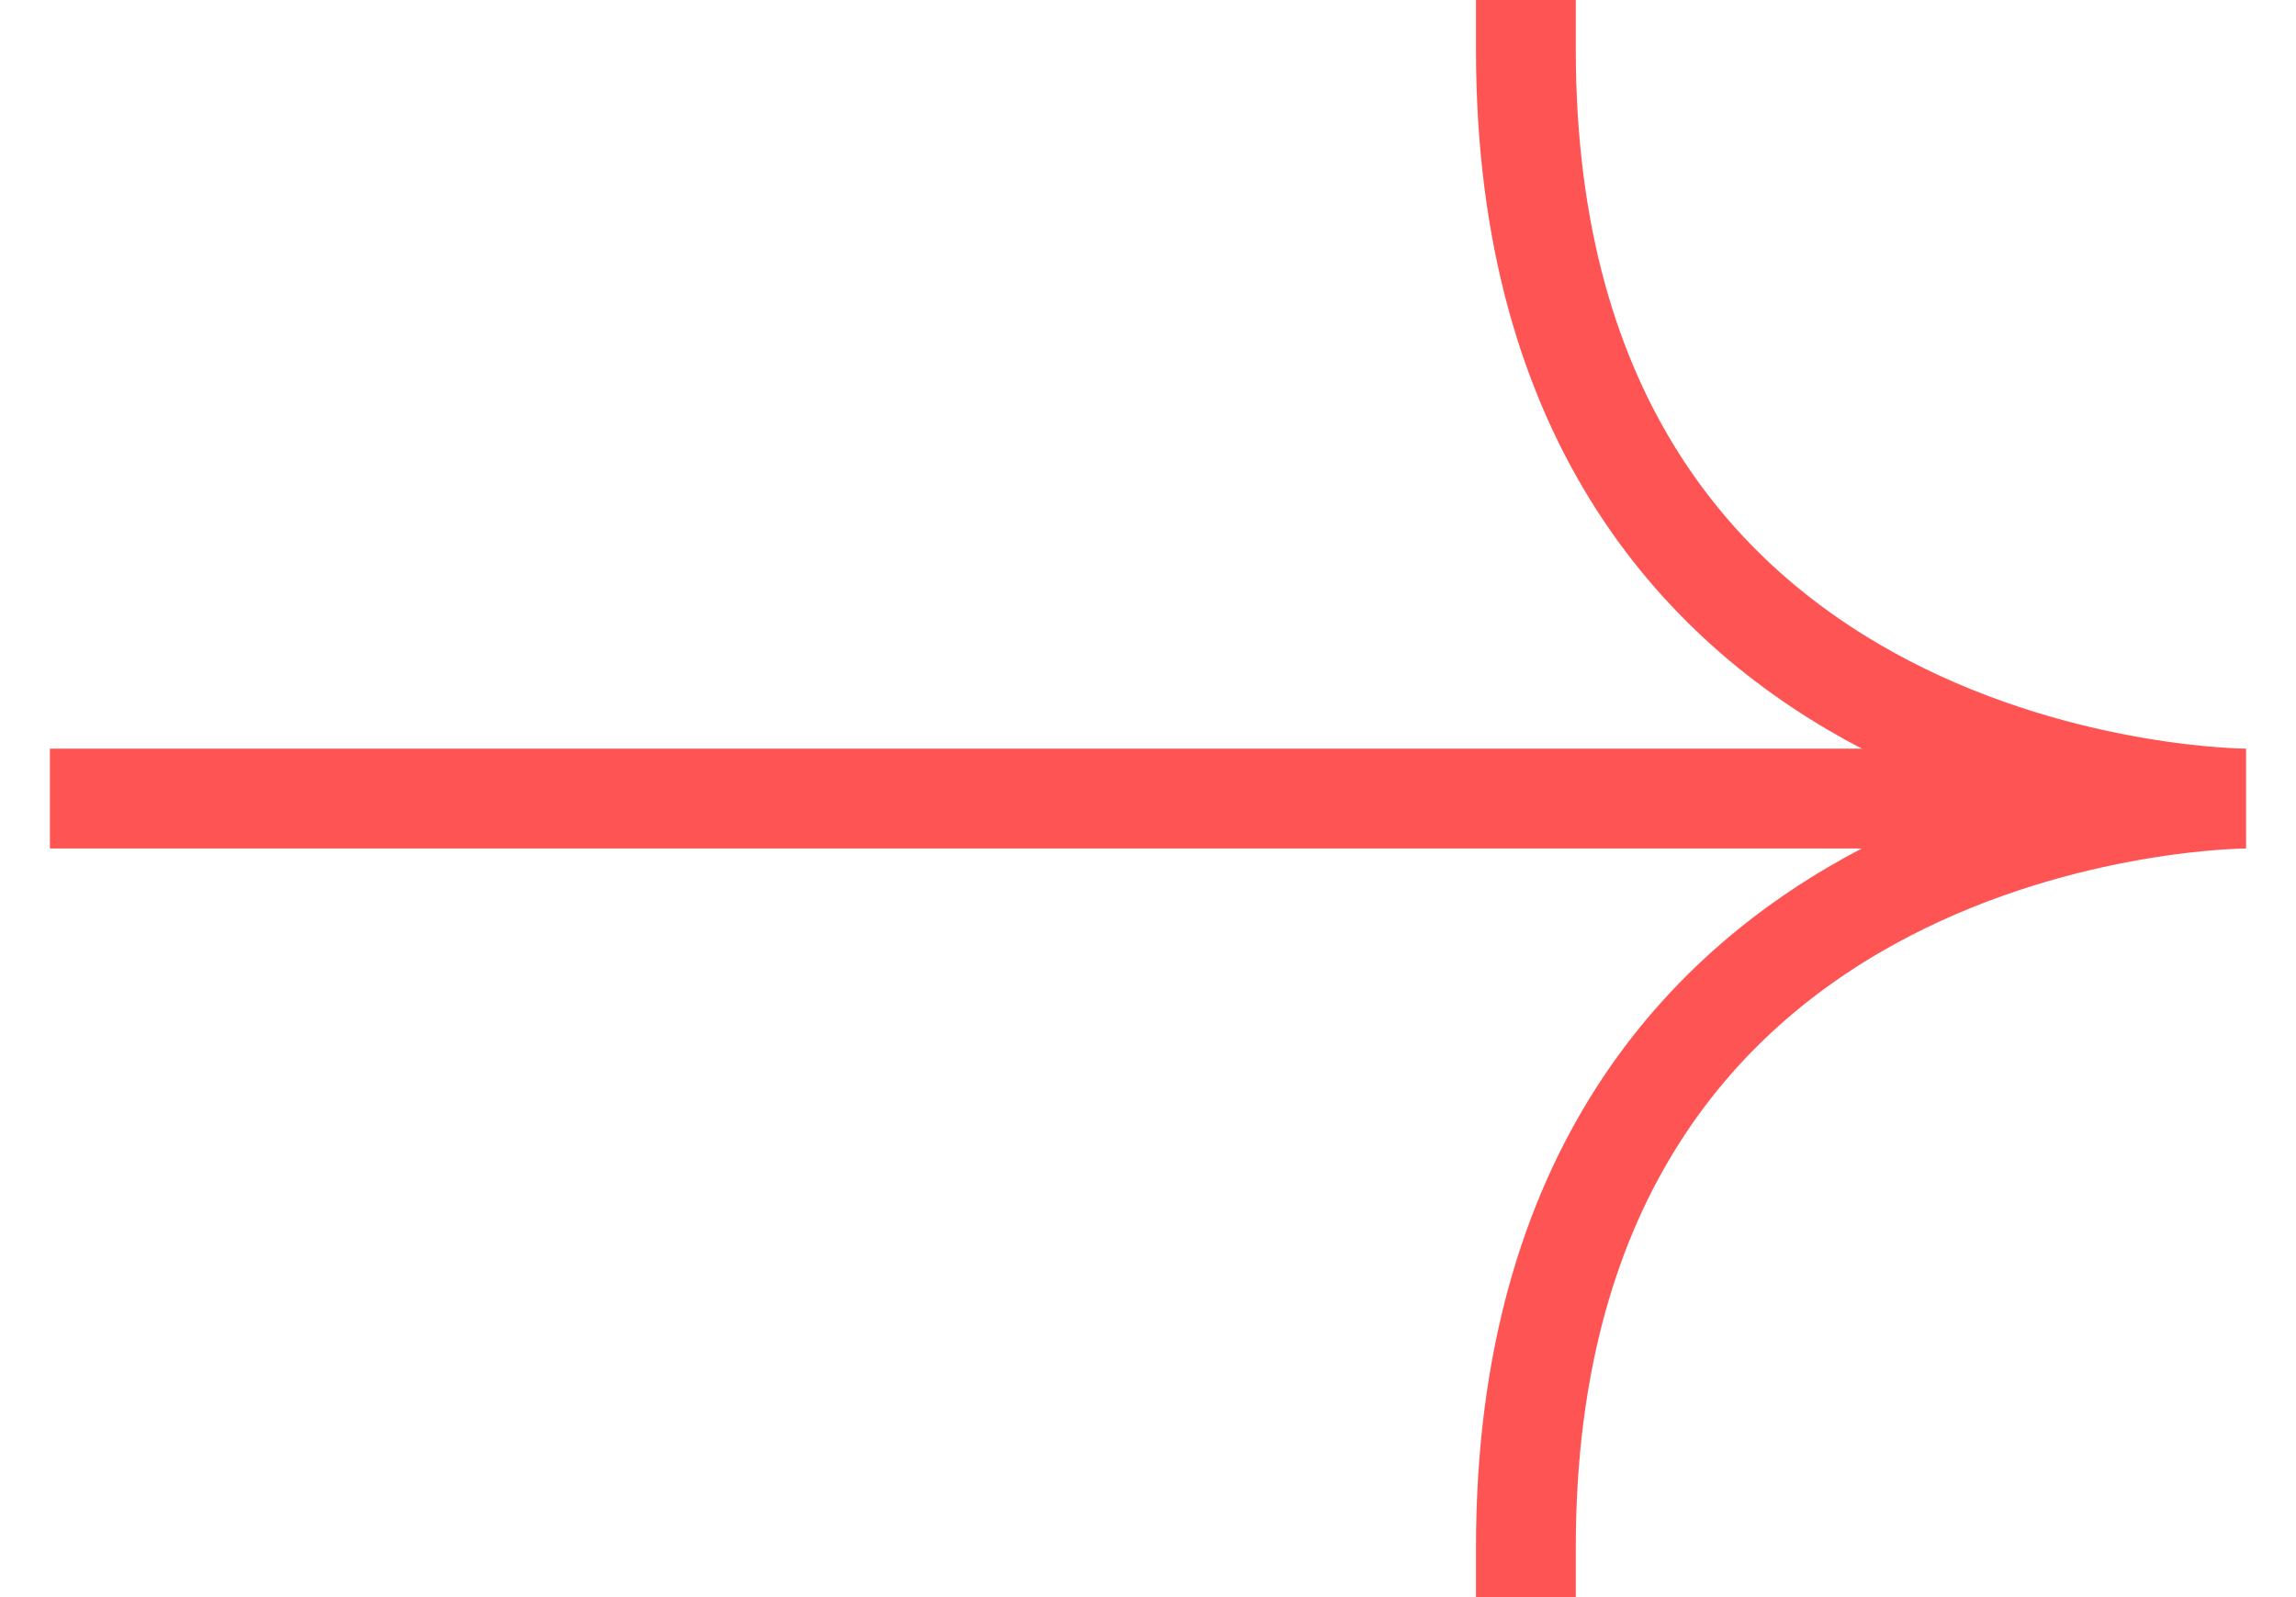
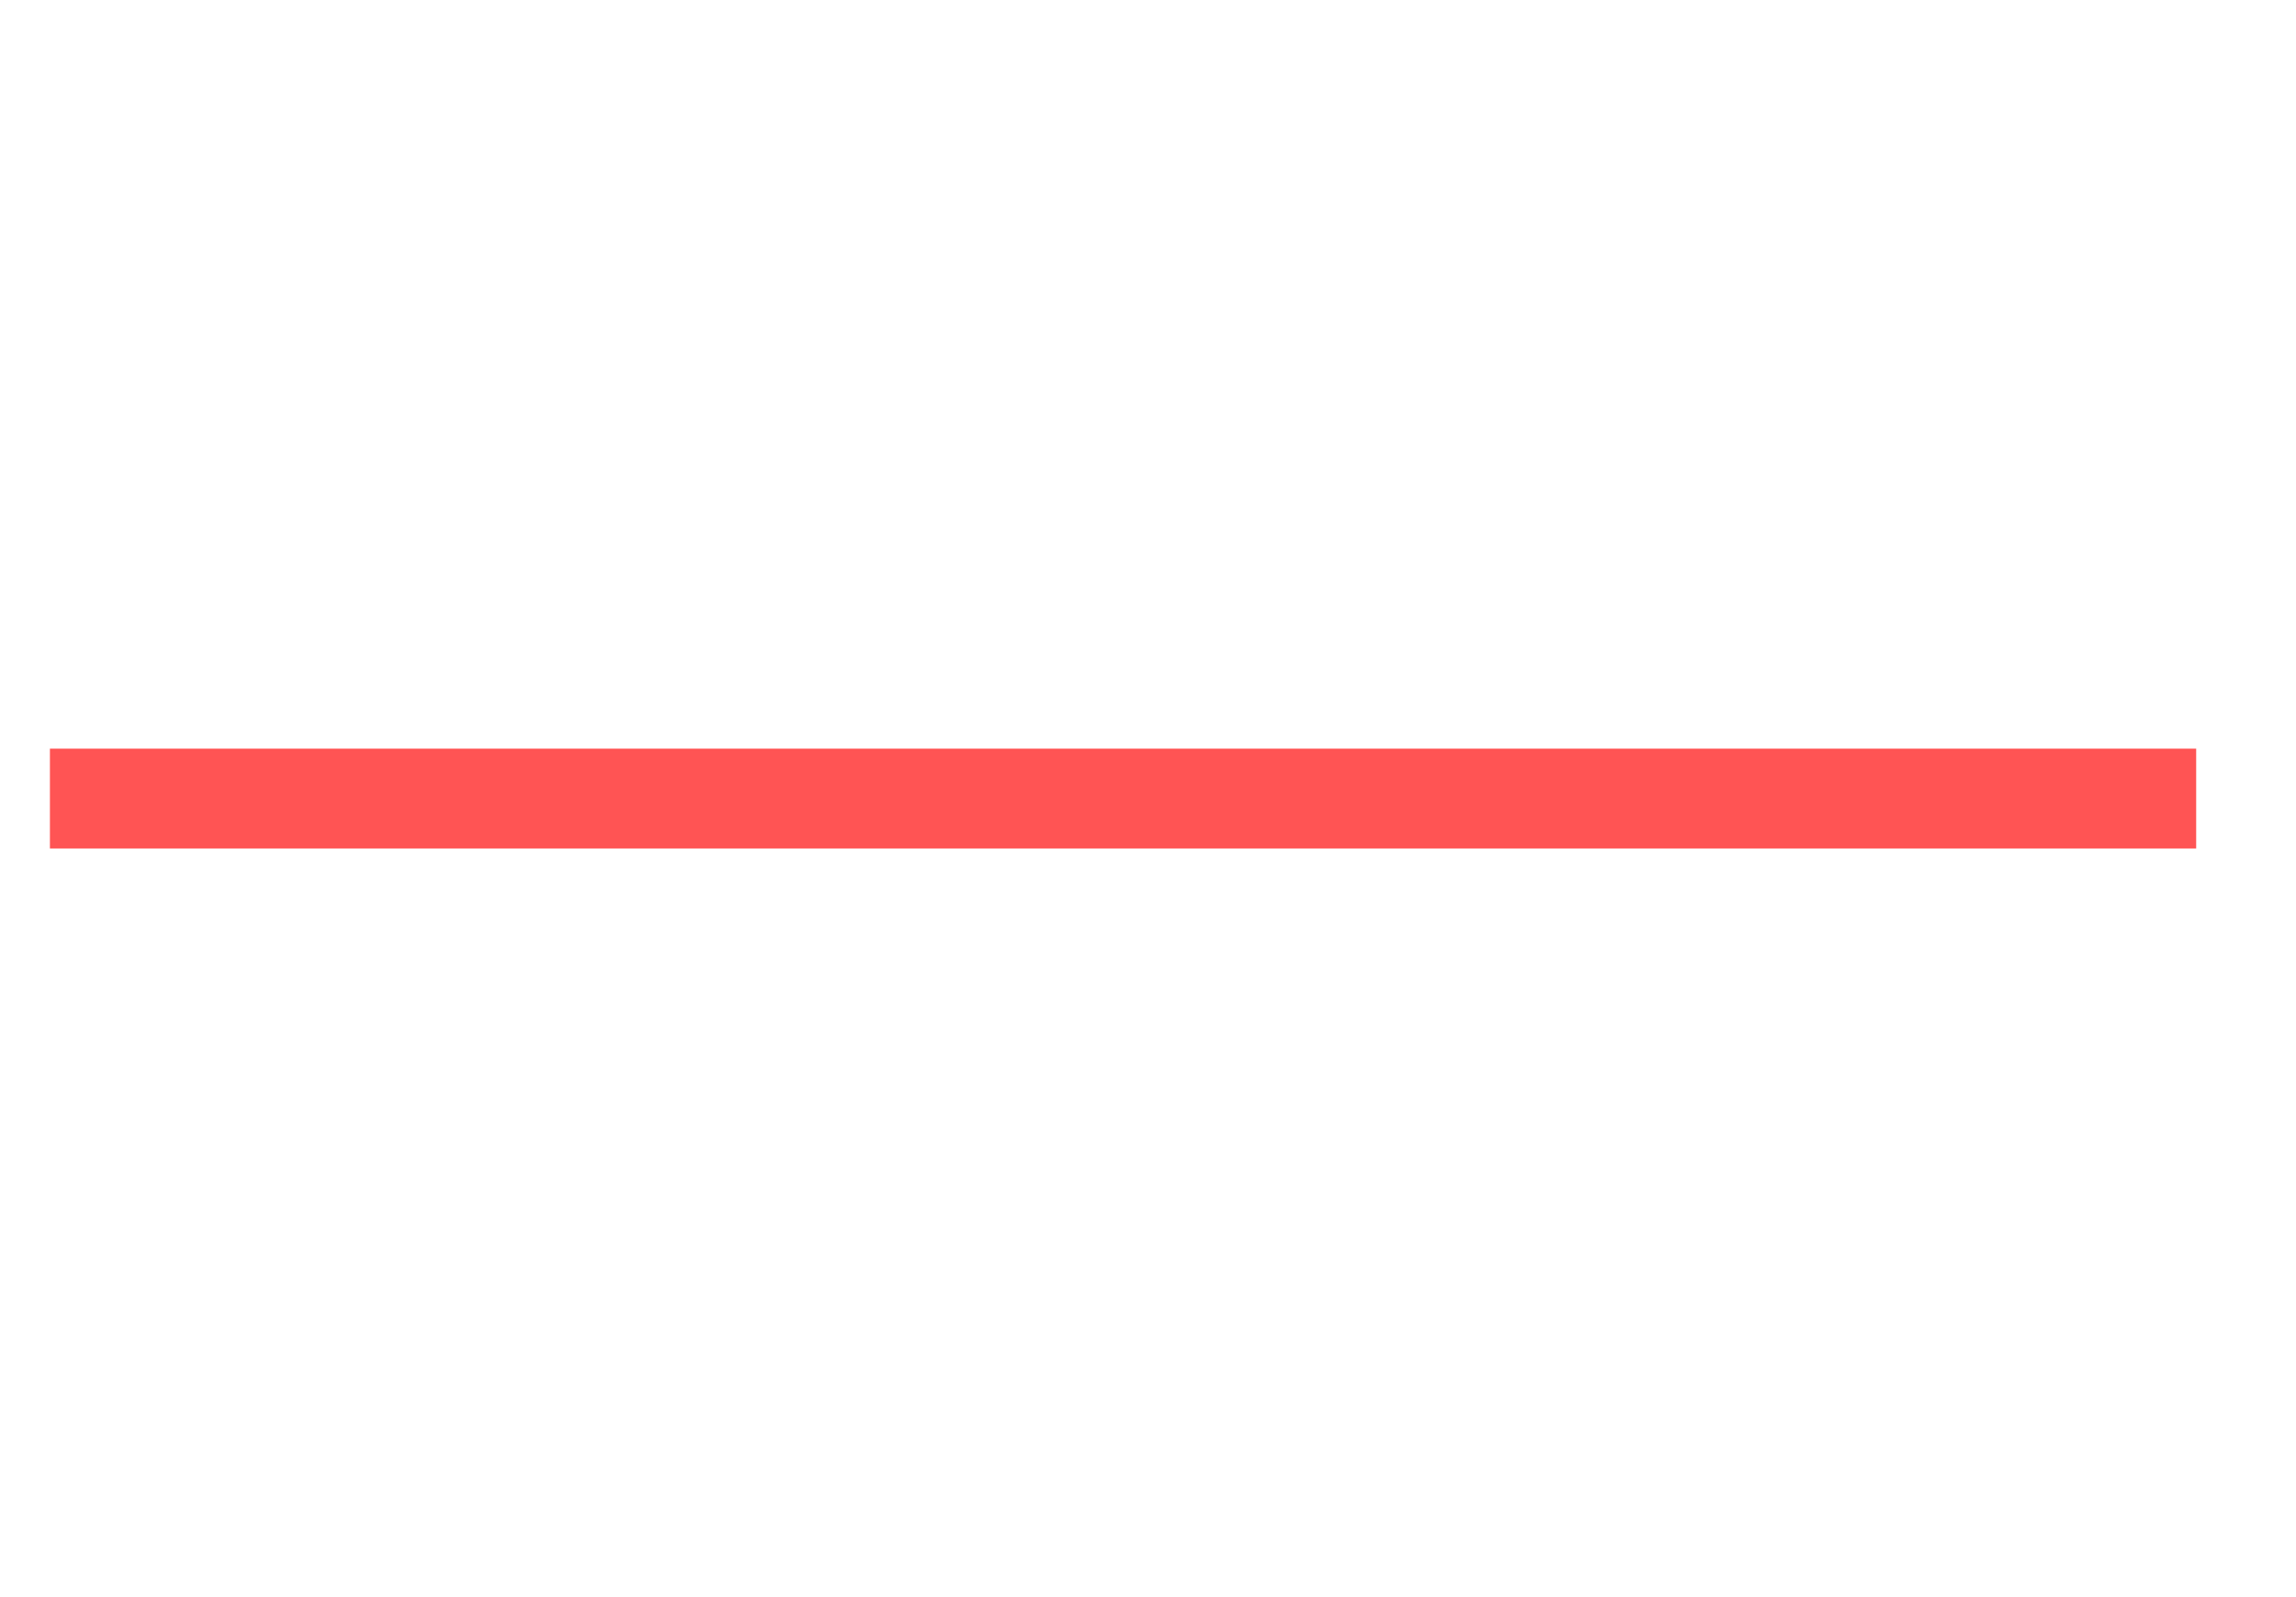
<svg xmlns="http://www.w3.org/2000/svg" width="46" height="32" viewBox="0 0 46 32" fill="none">
  <path d="M2 16L43 16" stroke="#FF5454" stroke-width="2" stroke-linecap="square" />
-   <path d="M30.571 1C30.571 16 45 16 45 16C45 16 30.571 16 30.571 31" stroke="#FF5454" stroke-width="2" stroke-linecap="square" />
</svg>